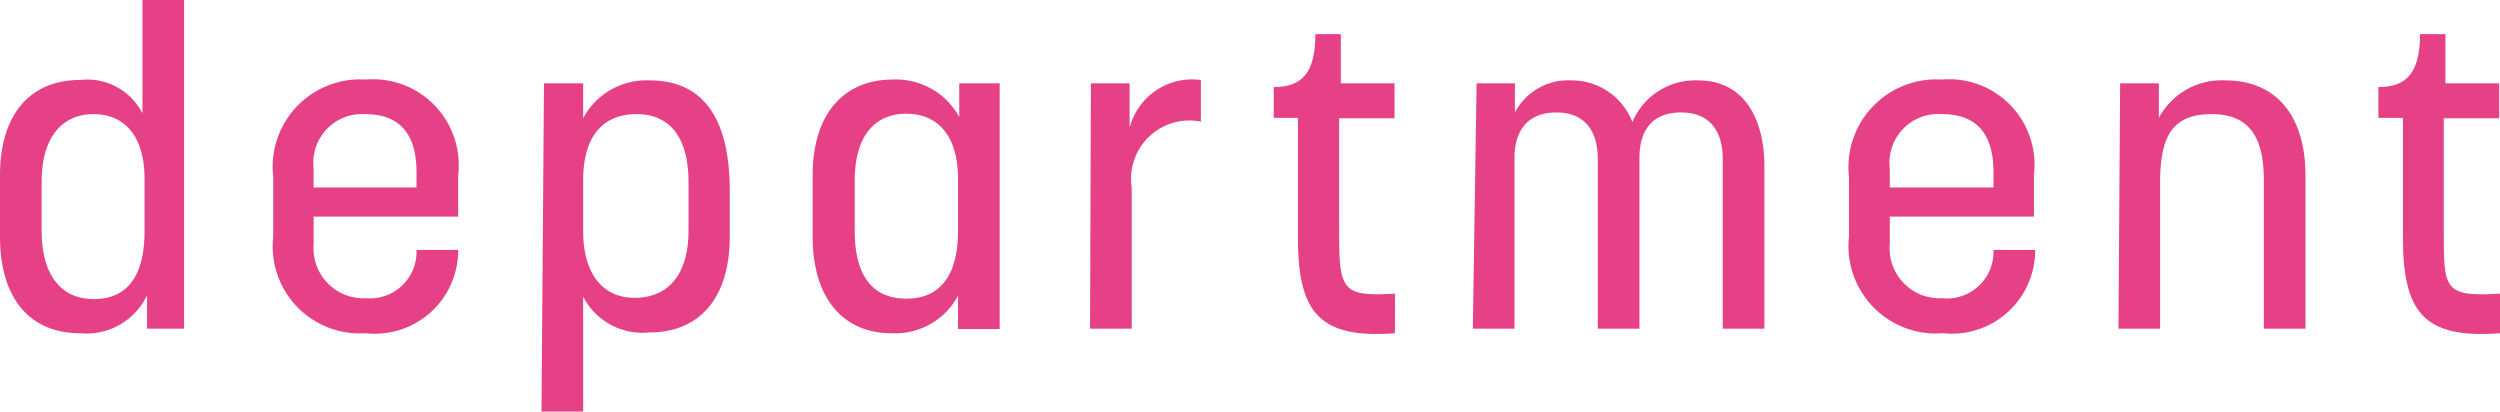
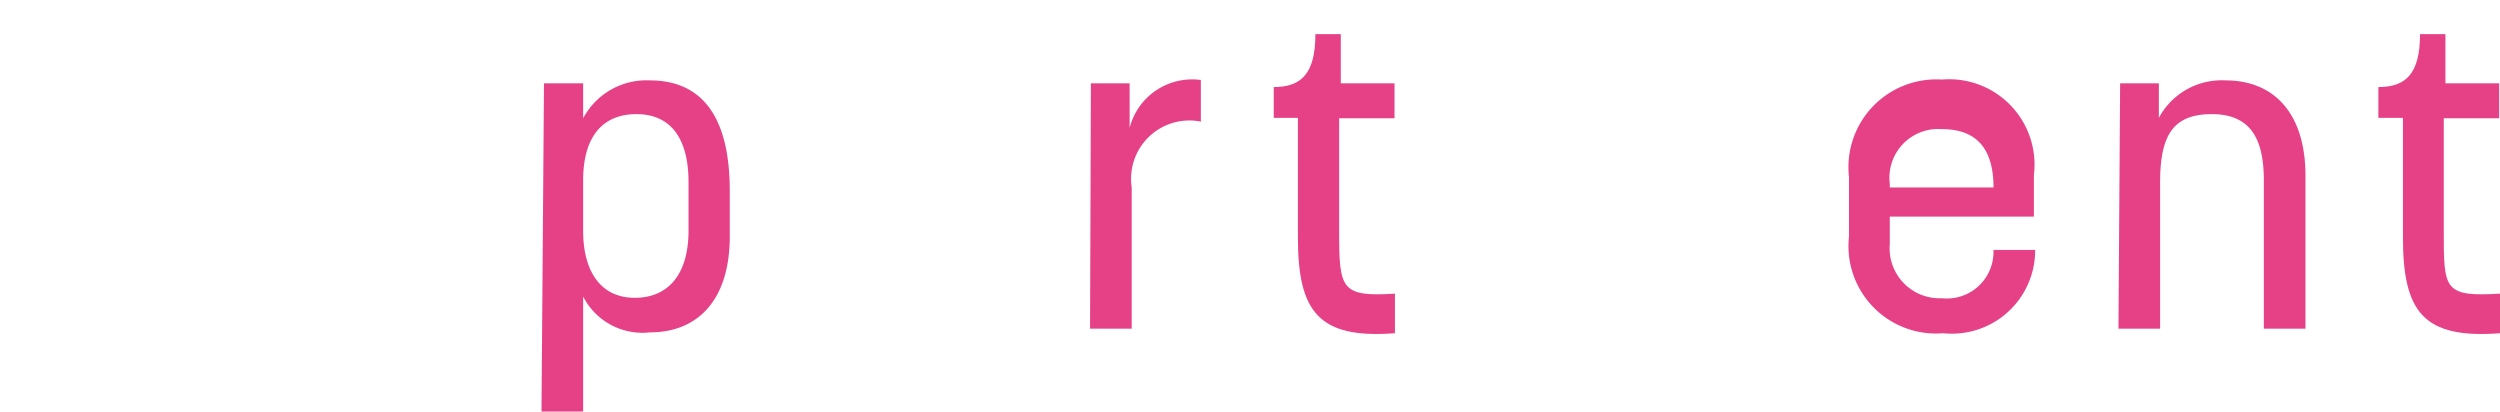
<svg xmlns="http://www.w3.org/2000/svg" viewBox="0 0 60.02 9.88">
  <defs>
    <style>.cls-1{fill:#e64187;}</style>
  </defs>
  <g id="レイヤー_2" data-name="レイヤー 2">
    <g id="文字">
-       <path class="cls-1" d="M0,5.68V4.21C0,2.74.73,1.92,1.92,1.92a1.49,1.49,0,0,1,1.5.8V0h1V7.89H3.53v-.8A1.61,1.61,0,0,1,1.92,8C.73,8,0,7.18,0,5.68Zm3.47-.13V4.29c0-1-.46-1.55-1.23-1.55S1,3.33,1,4.35v1.2c0,1,.43,1.63,1.25,1.63S3.47,6.61,3.47,5.55Z" />
-       <path class="cls-1" d="M6.56,5.68V4.25A2.1,2.1,0,0,1,8.78,1.91,2.06,2.06,0,0,1,11,4.2v1H7.53v.66a1.2,1.2,0,0,0,1.25,1.3A1.12,1.12,0,0,0,10,6.08V6h1V6A2,2,0,0,1,8.78,8,2.09,2.09,0,0,1,6.56,5.68ZM10,4.5V4.14c0-1-.47-1.4-1.24-1.4A1.17,1.17,0,0,0,7.53,4.05V4.5Z" />
      <path class="cls-1" d="M13.06,2H14v.84a1.72,1.72,0,0,1,1.6-.91c1.26,0,1.92.88,1.92,2.65v1.1c0,1.48-.73,2.3-1.92,2.3A1.6,1.6,0,0,1,14,7.12V9.88h-1Zm3.47,3.55V4.37c0-1.05-.43-1.63-1.25-1.63S14,3.29,14,4.33V5.54c0,1,.44,1.61,1.24,1.61S16.53,6.59,16.53,5.54Z" />
-       <path class="cls-1" d="M19.51,5.68V4.21c0-1.51.78-2.3,1.92-2.3a1.73,1.73,0,0,1,1.6.9V2H24v5.9H23v-.8a1.71,1.71,0,0,1-1.6.9C20.25,8,19.51,7.17,19.51,5.68ZM23,5.54V4.29c0-1-.46-1.56-1.24-1.56s-1.24.56-1.24,1.61v1.2c0,1.07.42,1.63,1.24,1.63S23,6.6,23,5.54Z" />
      <path class="cls-1" d="M26.19,2h.93V3.07a1.55,1.55,0,0,1,1.71-1.15v1a1.4,1.4,0,0,0-1.66,1.58V7.89h-1Z" />
      <path class="cls-1" d="M31.16,5.7V2.83h-.58V2.09c.66,0,1-.32,1-1.27h.61V2h1.29v.84H32.15V5.56c0,1.39.05,1.57,1.34,1.49V8C31.66,8.14,31.16,7.49,31.16,5.7Z" />
-       <path class="cls-1" d="M35.45,2h.92v.7a1.44,1.44,0,0,1,1.35-.77,1.56,1.56,0,0,1,1.47,1,1.64,1.64,0,0,1,1.58-1c1,0,1.59.77,1.59,2.09V7.89h-1V3.83c0-.72-.34-1.13-1-1.13s-1,.39-1,1.09v4.1h-1V3.83c0-.76-.37-1.13-1-1.13s-1,.38-1,1.09v4.1h-1Z" />
-       <path class="cls-1" d="M44.39,5.68V4.25a2.11,2.11,0,0,1,2.23-2.34A2.05,2.05,0,0,1,48.83,4.2v1H45.37v.66a1.2,1.2,0,0,0,1.25,1.3,1.12,1.12,0,0,0,1.24-1.1V6h1V6a2,2,0,0,1-2.21,2A2.1,2.1,0,0,1,44.39,5.68ZM47.86,4.5V4.14c0-1-.47-1.4-1.24-1.4a1.17,1.17,0,0,0-1.25,1.31V4.5Z" />
+       <path class="cls-1" d="M44.39,5.68V4.25a2.11,2.11,0,0,1,2.23-2.34A2.05,2.05,0,0,1,48.83,4.2v1H45.37v.66a1.2,1.2,0,0,0,1.25,1.3,1.12,1.12,0,0,0,1.24-1.1V6h1V6a2,2,0,0,1-2.21,2A2.1,2.1,0,0,1,44.39,5.68ZM47.86,4.5c0-1-.47-1.4-1.24-1.4a1.17,1.17,0,0,0-1.25,1.31V4.5Z" />
      <path class="cls-1" d="M50.9,2h.93v.83a1.71,1.71,0,0,1,1.6-.9c1.19,0,1.92.82,1.92,2.29V7.89h-1V4.33c0-1-.32-1.59-1.25-1.59s-1.24.51-1.24,1.64V7.89h-1Z" />
      <path class="cls-1" d="M57.69,5.7V2.83H57.1V2.09c.66,0,1-.32,1-1.27h.61V2H60v.84H58.67V5.56c0,1.39,0,1.57,1.35,1.49V8C58.18,8.14,57.69,7.49,57.69,5.7Z" />
    </g>
  </g>
</svg>